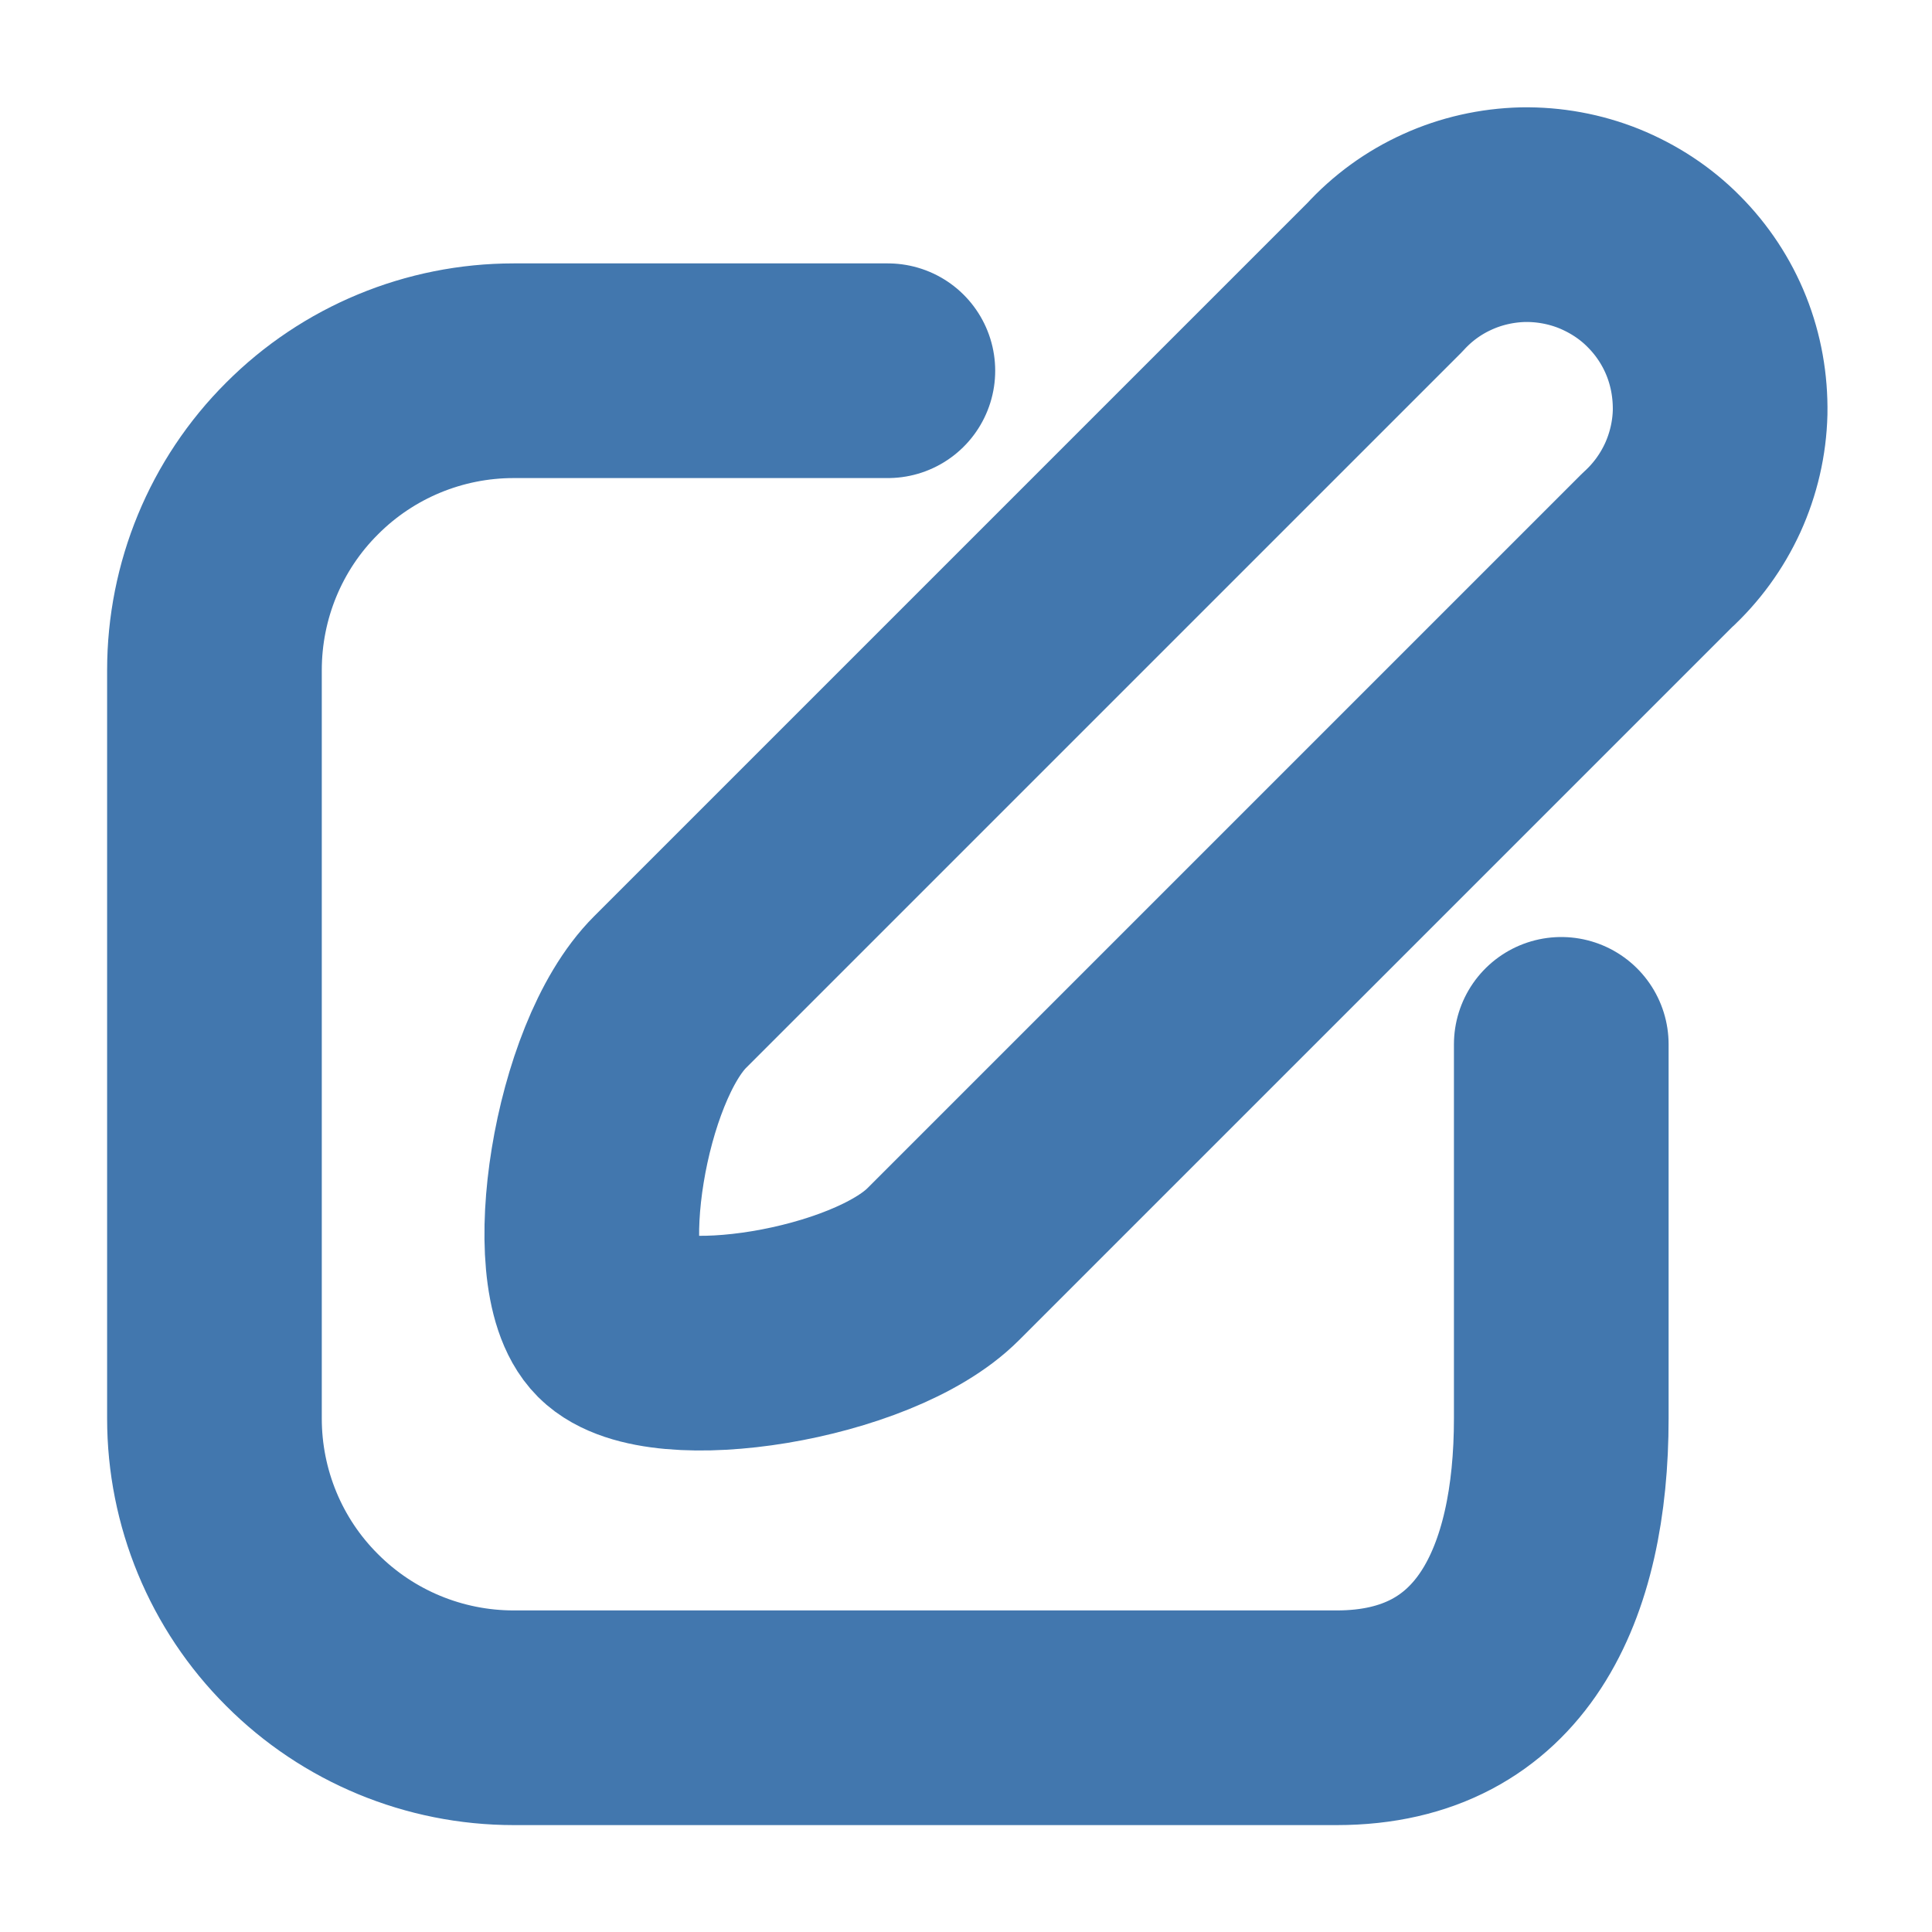
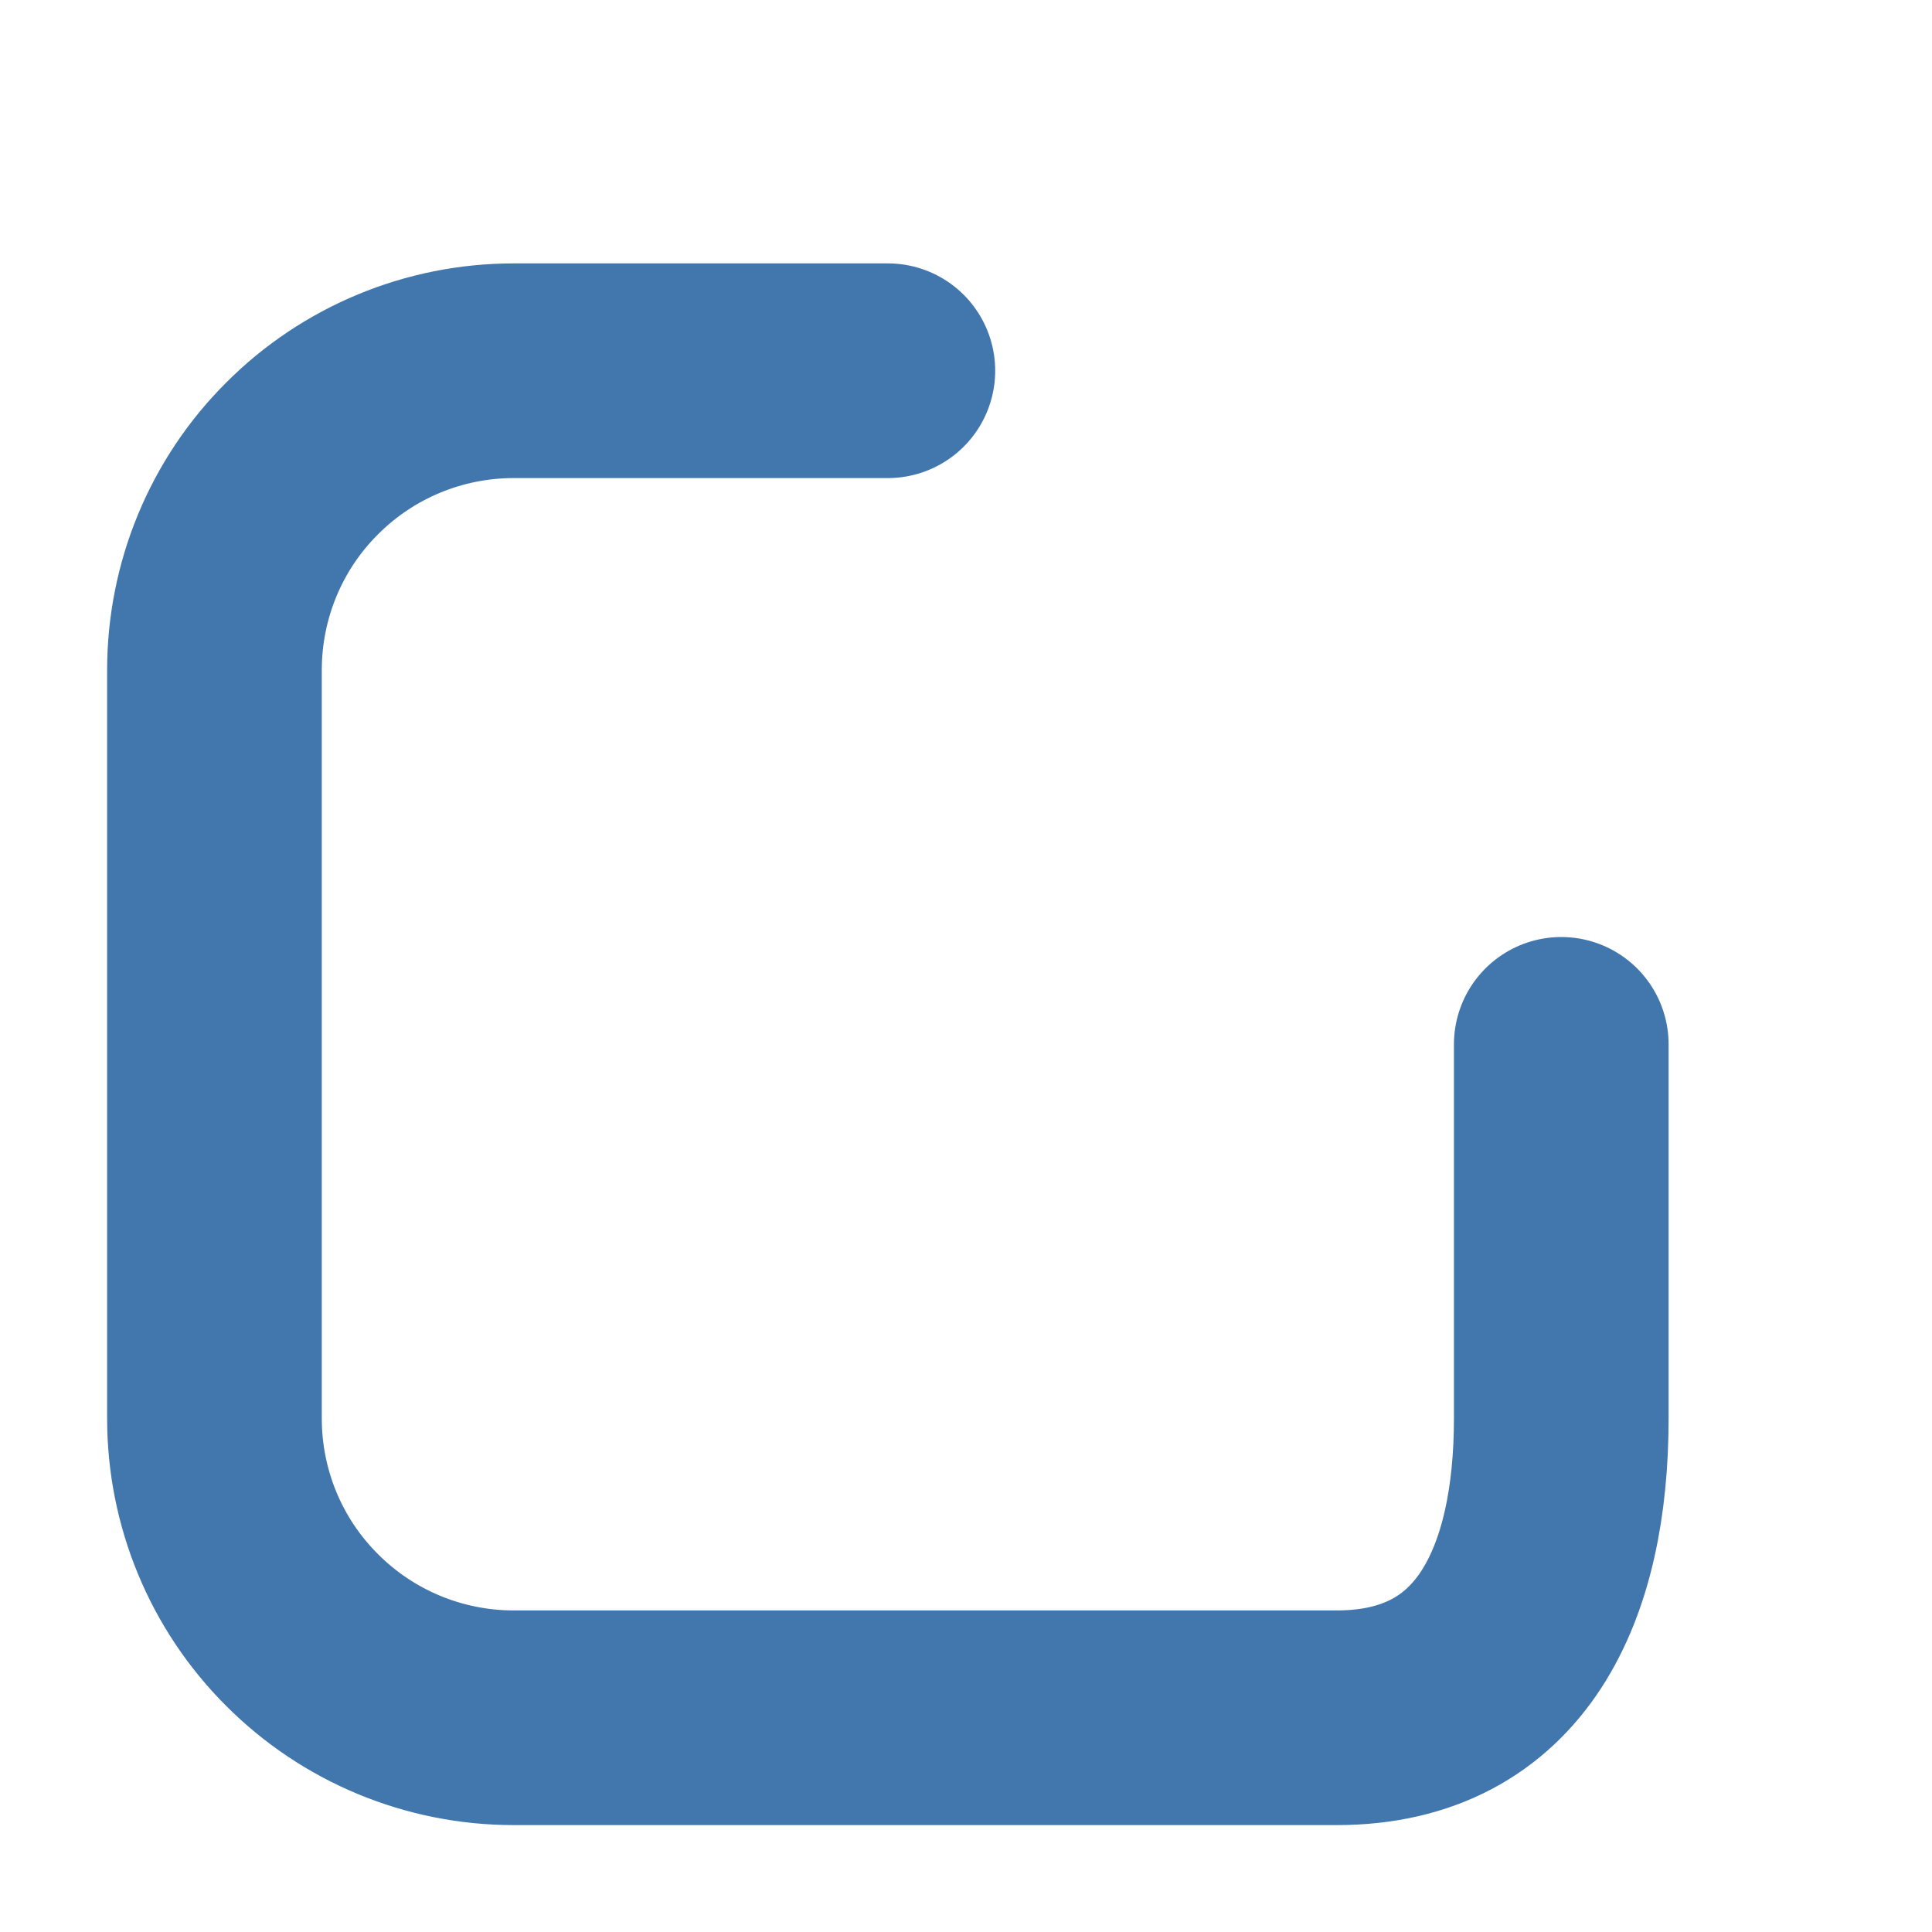
<svg xmlns="http://www.w3.org/2000/svg" width="9" height="9" viewBox="0 0 9 9" fill="none">
-   <path d="M7.719 2.564L4.394 5.889C4.063 6.221 3.08 6.374 2.86 6.154C2.641 5.935 2.79 4.952 3.122 4.621L6.451 1.292C6.533 1.202 6.632 1.13 6.743 1.08C6.853 1.03 6.973 1.003 7.095 1C7.216 0.998 7.337 1.02 7.449 1.065C7.562 1.111 7.665 1.178 7.75 1.264C7.836 1.35 7.904 1.453 7.949 1.566C7.994 1.679 8.015 1.799 8.013 1.921C8.01 2.042 7.982 2.162 7.932 2.272C7.881 2.383 7.809 2.482 7.719 2.564Z" stroke="#4277AE" stroke-linecap="round" stroke-linejoin="round" />
  <path d="M4.136 1.727H2.393C2.023 1.727 1.668 1.874 1.407 2.136C1.145 2.397 0.999 2.752 0.999 3.122V6.608C0.999 6.977 1.145 7.332 1.407 7.593C1.668 7.855 2.023 8.002 2.393 8.002H6.227C6.998 8.002 7.273 7.374 7.273 6.608V4.865" stroke="#4277AE" stroke-linecap="round" stroke-linejoin="round" />
</svg>